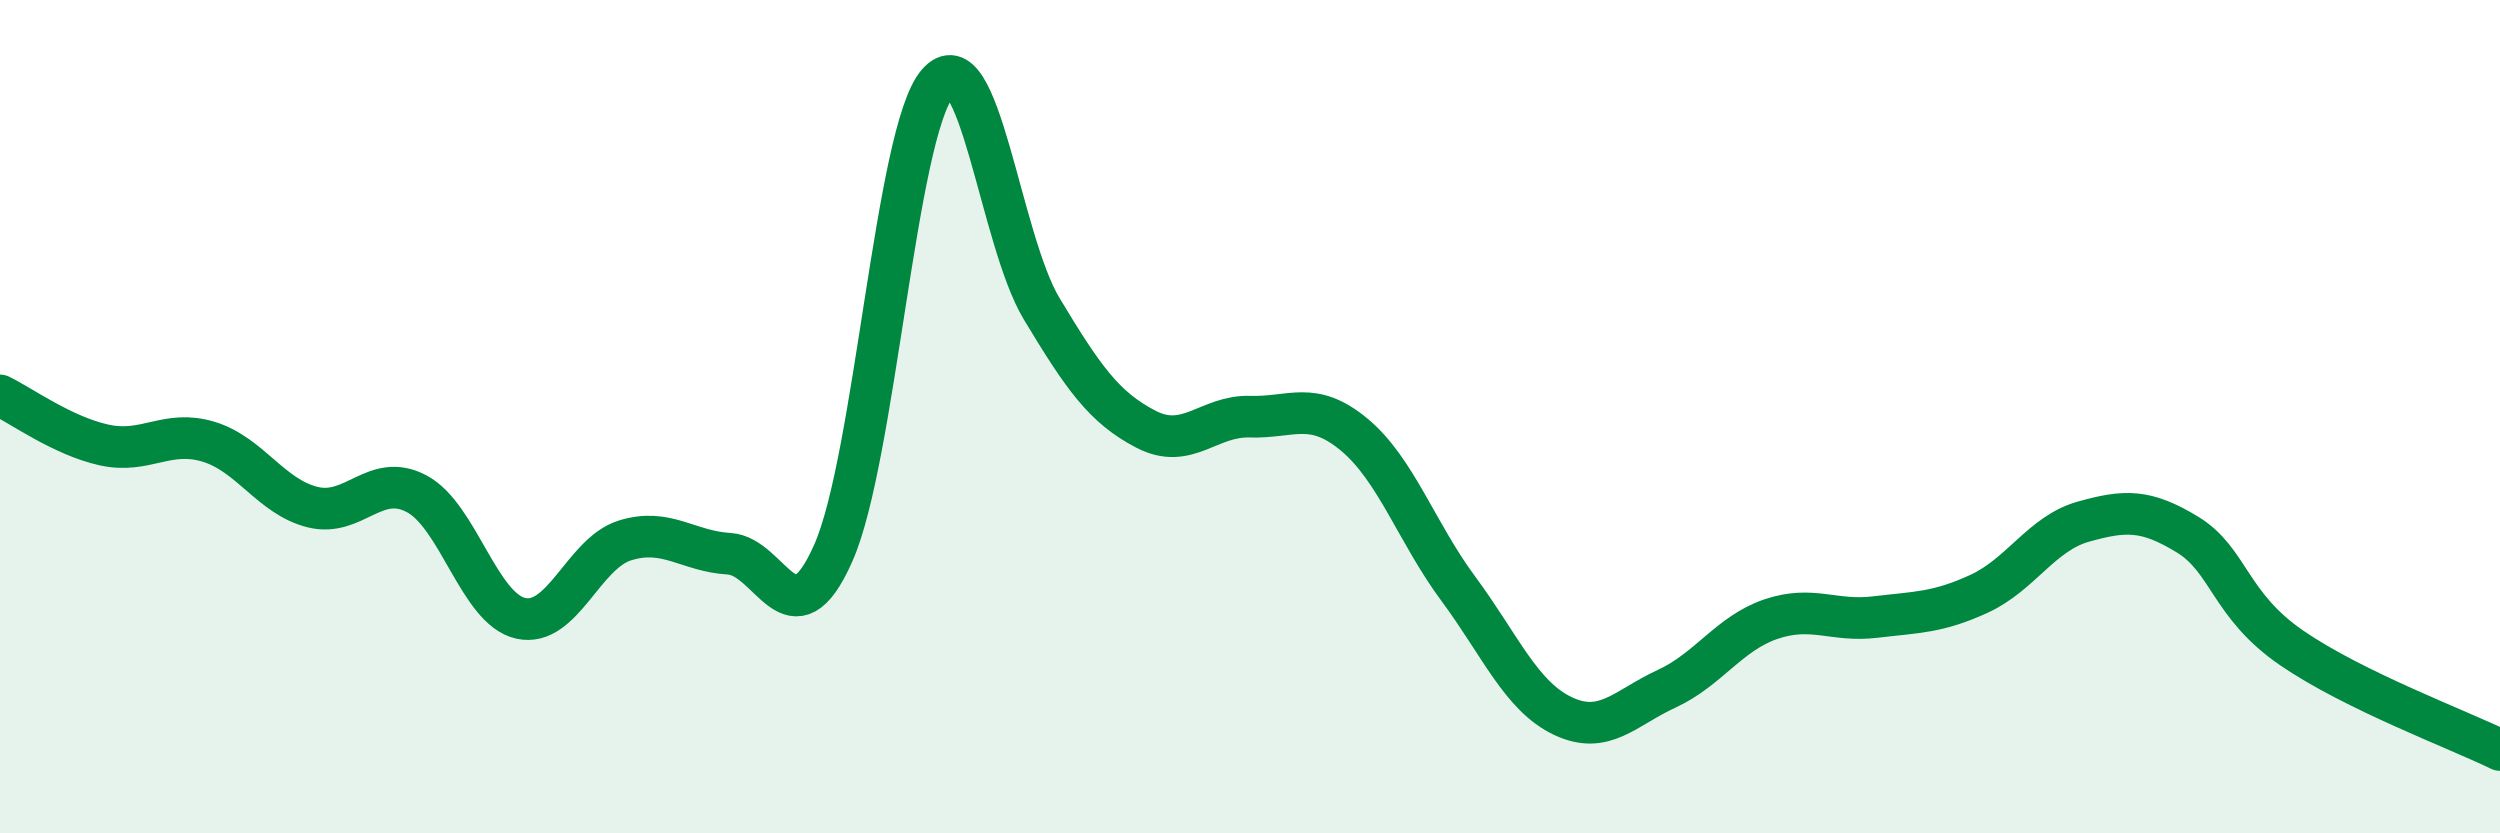
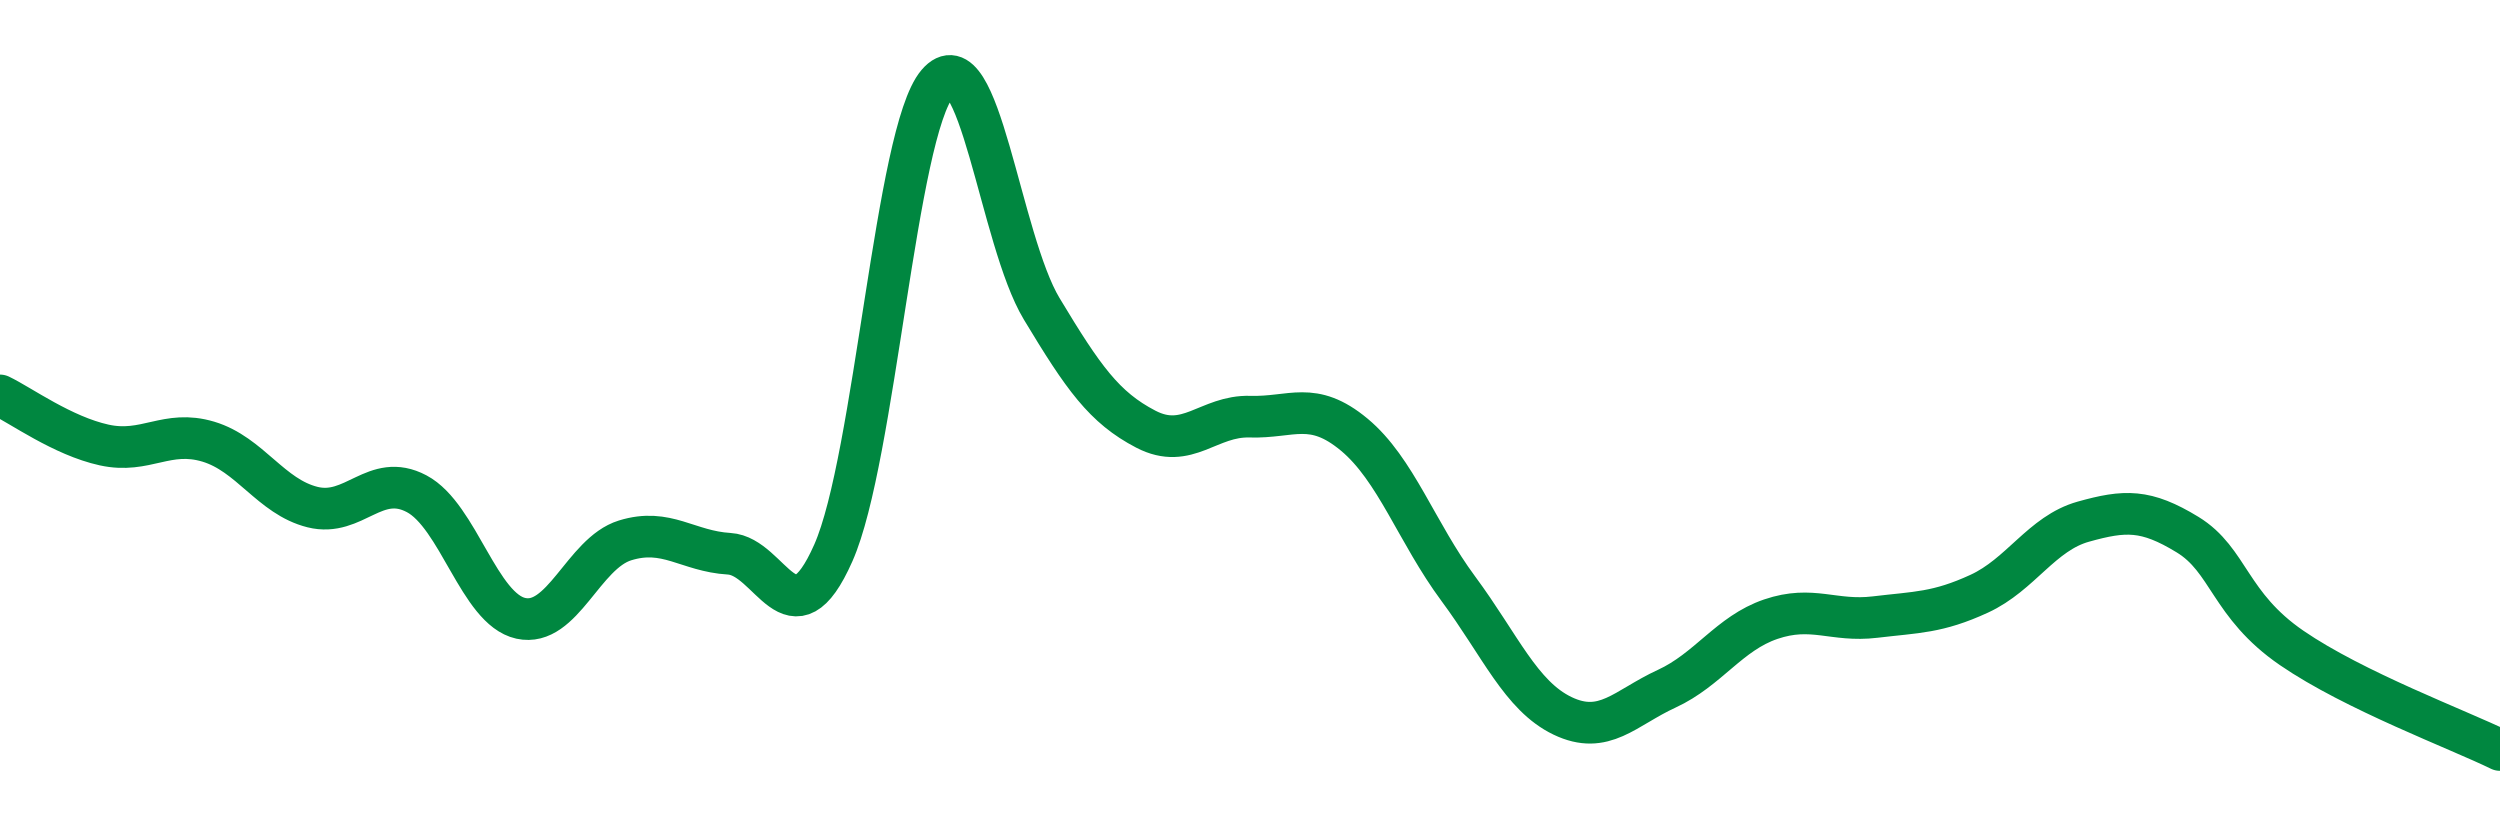
<svg xmlns="http://www.w3.org/2000/svg" width="60" height="20" viewBox="0 0 60 20">
-   <path d="M 0,9.49 C 0.5,9.73 1.5,10.46 2.5,10.68 C 3.5,10.9 4,10.3 5,10.6 C 6,10.9 6.5,11.92 7.5,12.17 C 8.5,12.42 9,11.32 10,11.85 C 11,12.38 11.5,14.62 12.5,14.84 C 13.5,15.06 14,13.28 15,12.97 C 16,12.66 16.5,13.23 17.5,13.29 C 18.5,13.35 19,15.53 20,13.27 C 21,11.01 21.5,3.17 22.5,2 C 23.5,0.83 24,5.75 25,7.41 C 26,9.07 26.5,9.78 27.5,10.3 C 28.5,10.82 29,9.97 30,10 C 31,10.03 31.5,9.6 32.5,10.43 C 33.5,11.26 34,12.78 35,14.13 C 36,15.48 36.5,16.7 37.5,17.18 C 38.5,17.66 39,16.99 40,16.53 C 41,16.07 41.5,15.2 42.5,14.86 C 43.5,14.52 44,14.93 45,14.81 C 46,14.69 46.5,14.71 47.5,14.25 C 48.5,13.79 49,12.8 50,12.52 C 51,12.24 51.5,12.22 52.5,12.83 C 53.5,13.44 53.5,14.52 55,15.55 C 56.5,16.58 59,17.51 60,18L60 20L0 20Z" fill="#008740" opacity="0.1" stroke-linecap="round" stroke-linejoin="round" />
  <path d="M 0,9.49 C 0.5,9.73 1.5,10.46 2.5,10.68 C 3.5,10.9 4,10.3 5,10.6 C 6,10.9 6.5,11.92 7.5,12.17 C 8.5,12.42 9,11.32 10,11.85 C 11,12.38 11.5,14.62 12.5,14.84 C 13.5,15.06 14,13.28 15,12.97 C 16,12.66 16.5,13.23 17.5,13.29 C 18.5,13.35 19,15.53 20,13.27 C 21,11.01 21.5,3.17 22.5,2 C 23.5,0.83 24,5.75 25,7.41 C 26,9.07 26.5,9.78 27.5,10.3 C 28.5,10.82 29,9.97 30,10 C 31,10.03 31.5,9.6 32.5,10.43 C 33.5,11.26 34,12.78 35,14.13 C 36,15.48 36.5,16.7 37.5,17.18 C 38.5,17.66 39,16.99 40,16.53 C 41,16.07 41.5,15.2 42.5,14.86 C 43.5,14.52 44,14.93 45,14.81 C 46,14.69 46.5,14.71 47.5,14.25 C 48.5,13.79 49,12.8 50,12.52 C 51,12.24 51.5,12.22 52.5,12.83 C 53.5,13.44 53.5,14.52 55,15.55 C 56.5,16.58 59,17.51 60,18" stroke="#008740" stroke-width="1" fill="none" stroke-linecap="round" stroke-linejoin="round" />
</svg>